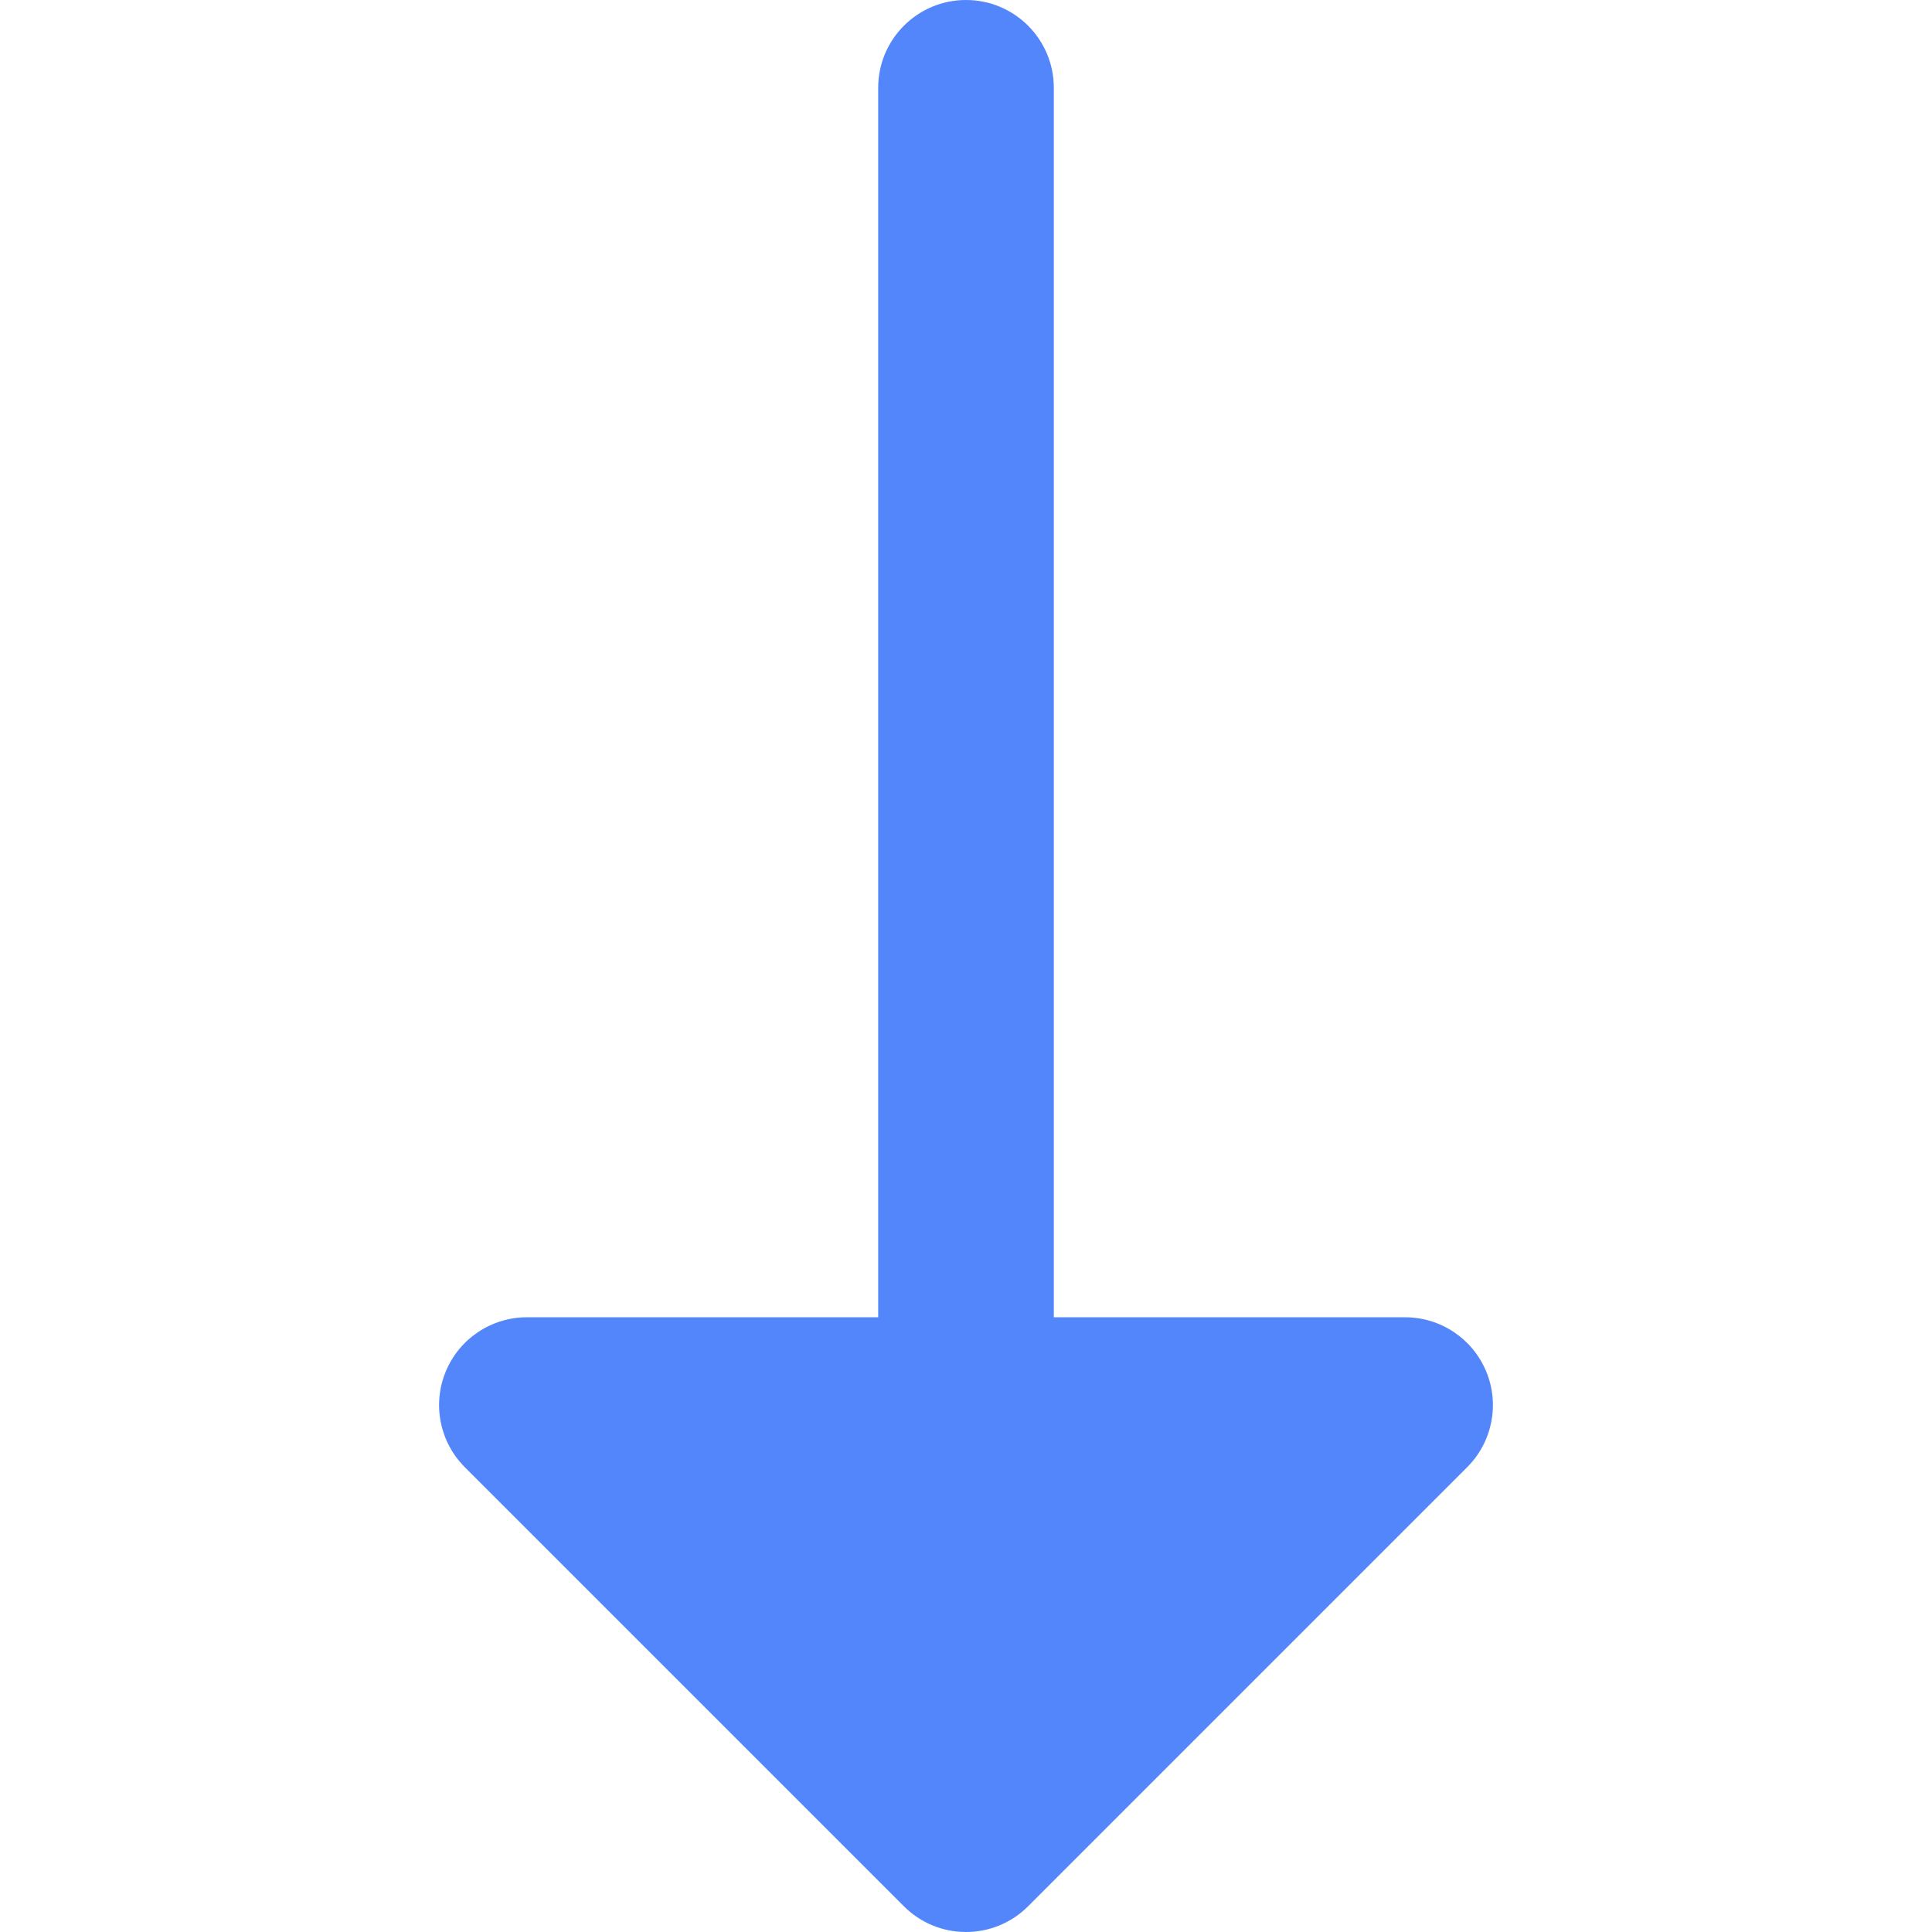
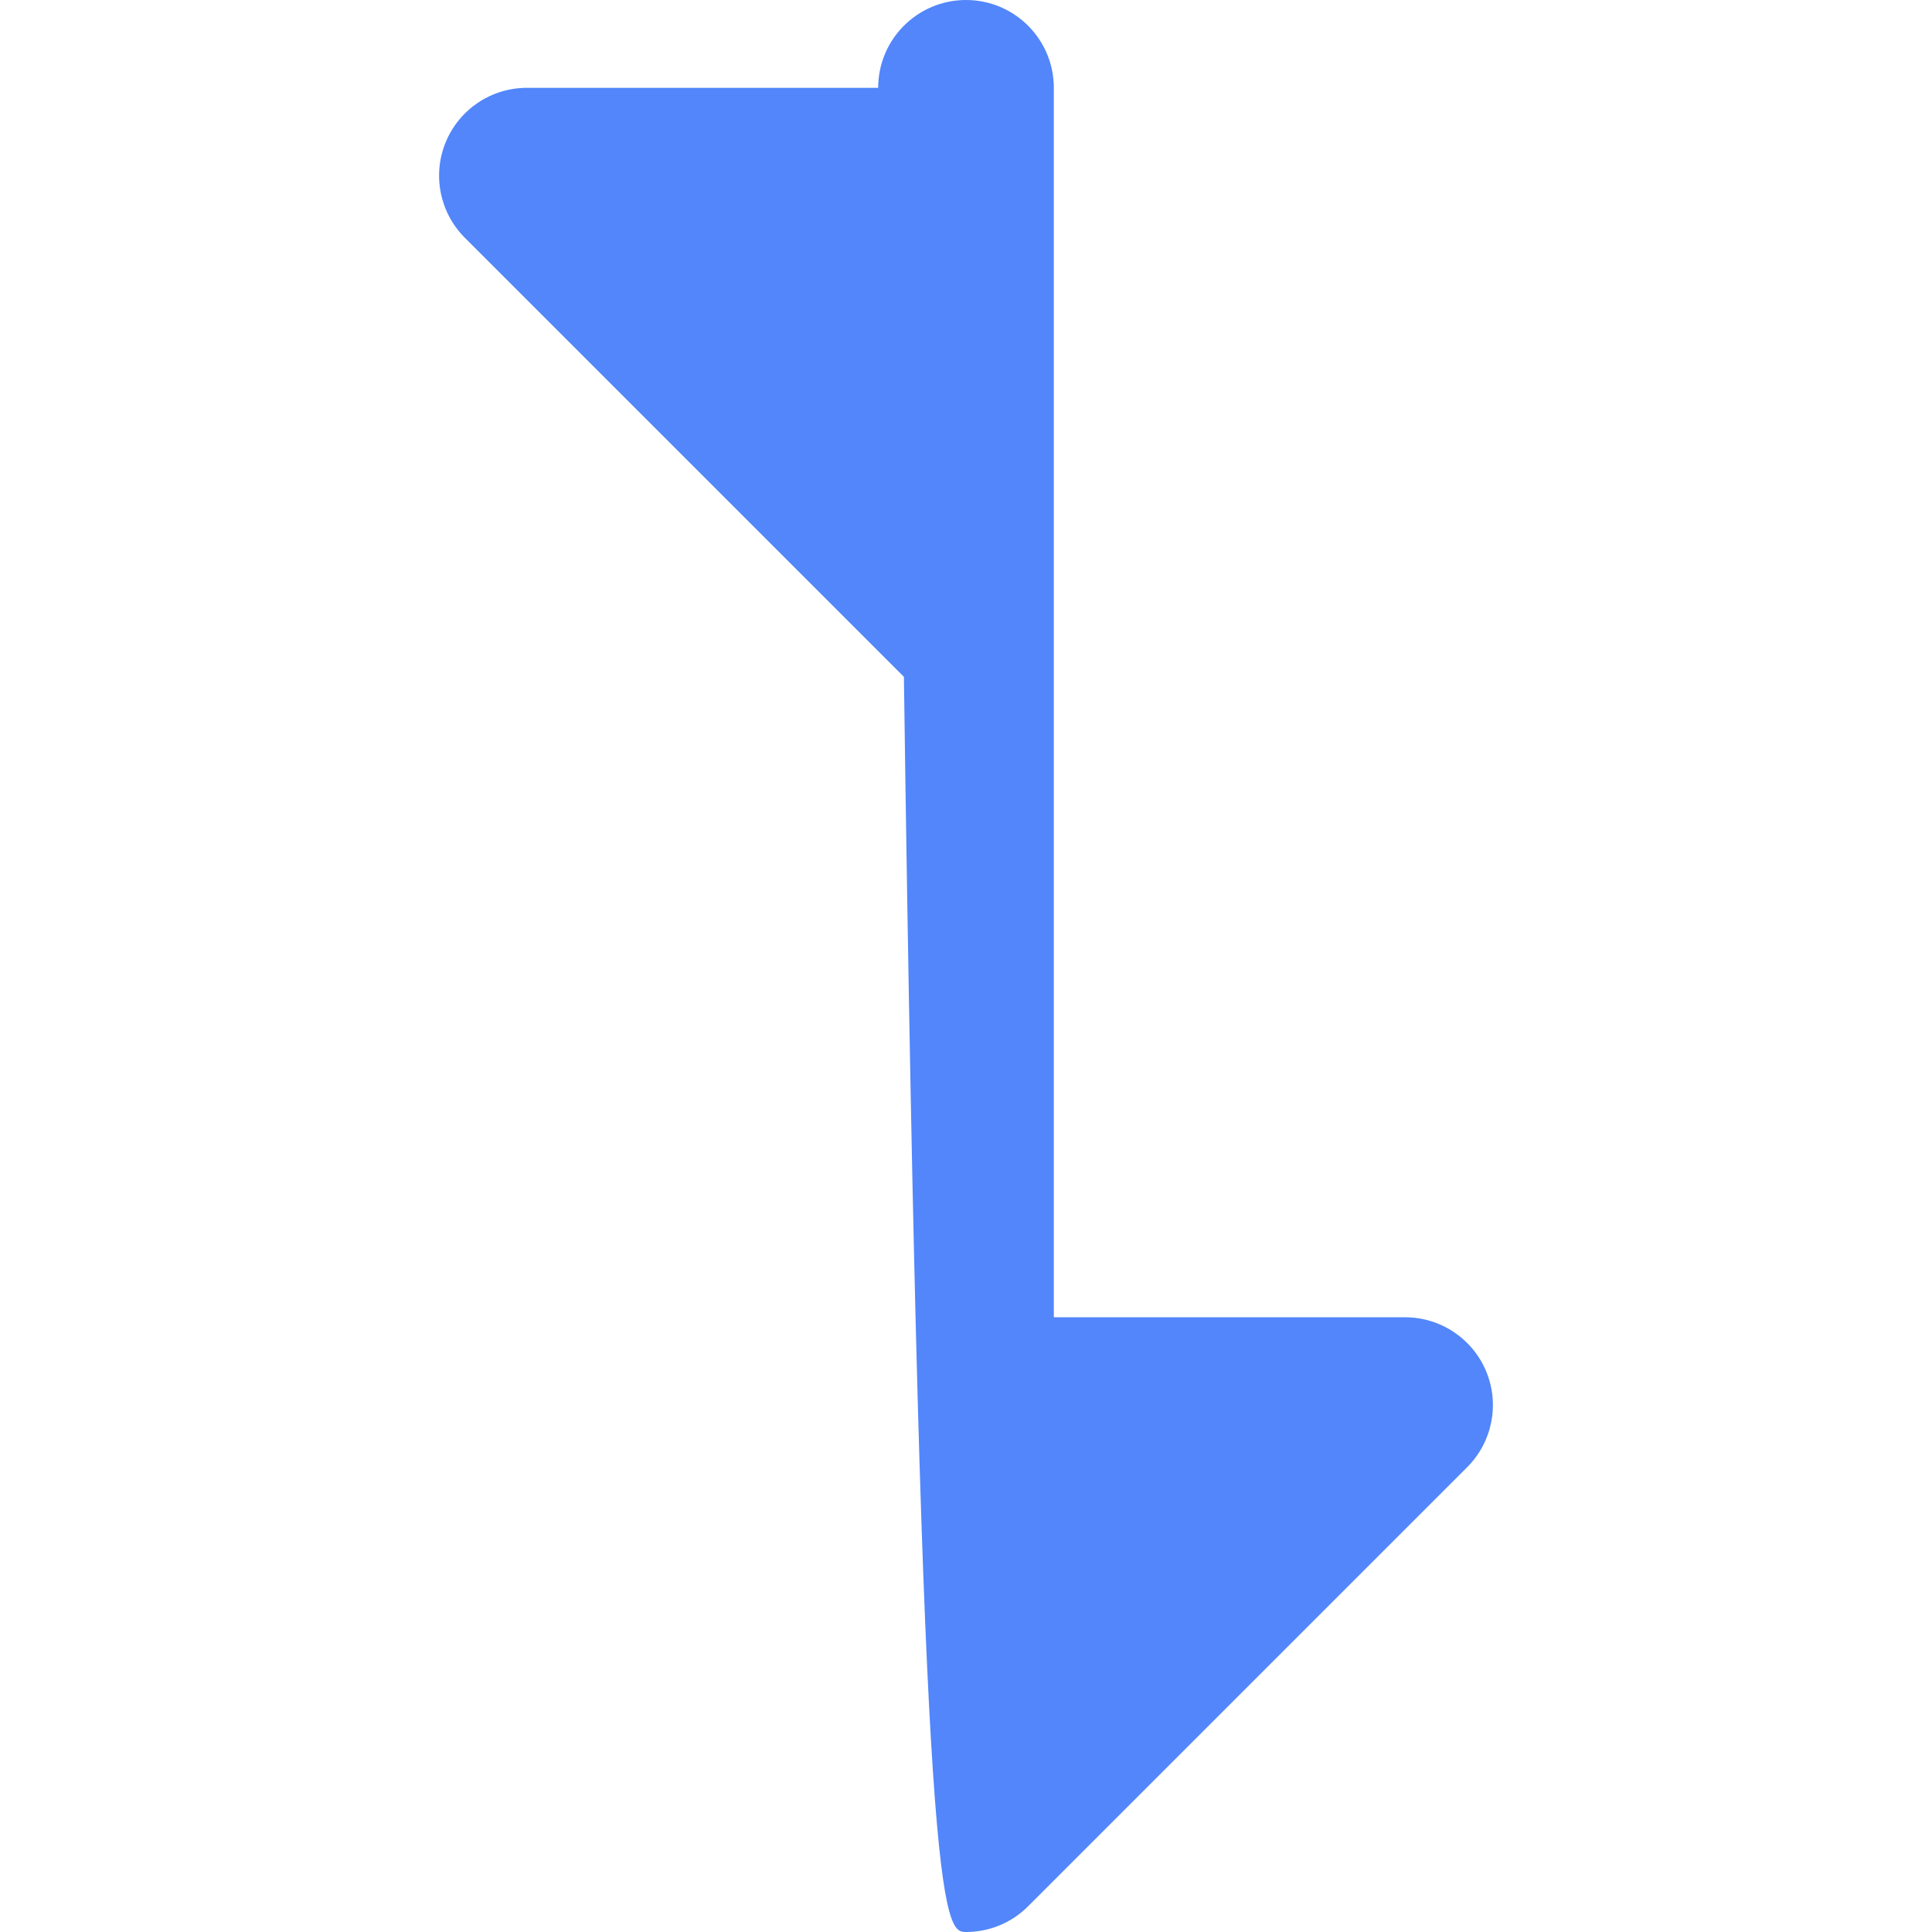
<svg xmlns="http://www.w3.org/2000/svg" height="800px" width="800px" version="1.1" id="Layer_1" viewBox="0 0 512 512" xml:space="preserve">
-   <path style="fill:#5286FA;" d="M393.864,363.458c-3.601-8.696-12.088-14.367-21.499-14.367h-93.091V23.273  C279.274,10.42,268.853,0,256.001,0c-12.854,0-23.273,10.42-23.273,23.273v325.818h-93.092c-9.413,0-17.9,5.671-21.502,14.367  c-3.6,8.696-1.609,18.707,5.046,25.363l116.364,116.364C244.089,509.729,250.042,512,256,512c5.955,0,11.913-2.271,16.454-6.817  l116.364-116.364C395.476,382.163,397.467,372.154,393.864,363.458z" />
+   <path style="fill:#5286FA;" d="M393.864,363.458c-3.601-8.696-12.088-14.367-21.499-14.367h-93.091V23.273  C279.274,10.42,268.853,0,256.001,0c-12.854,0-23.273,10.42-23.273,23.273h-93.092c-9.413,0-17.9,5.671-21.502,14.367  c-3.6,8.696-1.609,18.707,5.046,25.363l116.364,116.364C244.089,509.729,250.042,512,256,512c5.955,0,11.913-2.271,16.454-6.817  l116.364-116.364C395.476,382.163,397.467,372.154,393.864,363.458z" />
</svg>